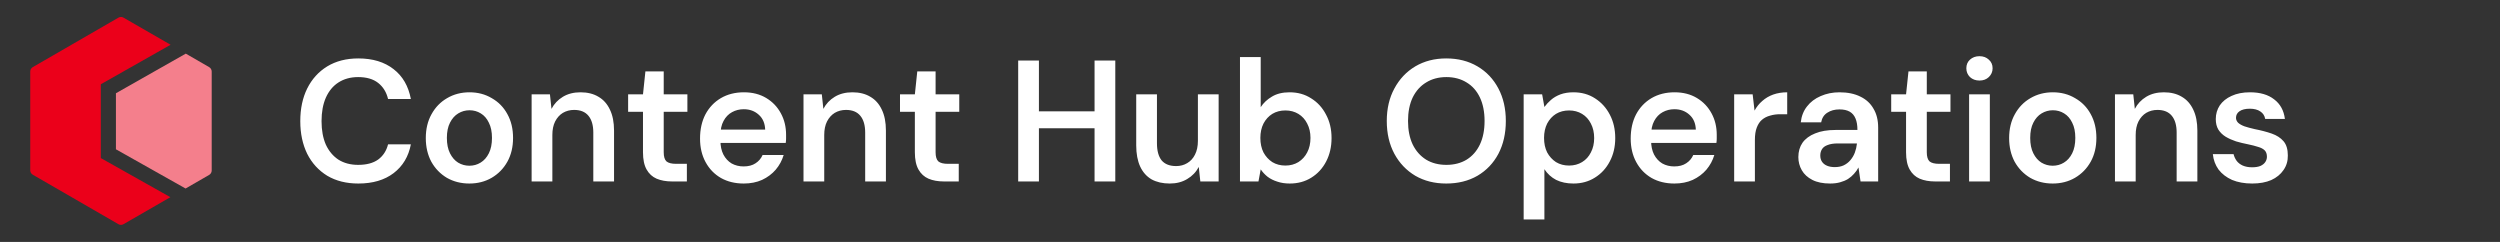
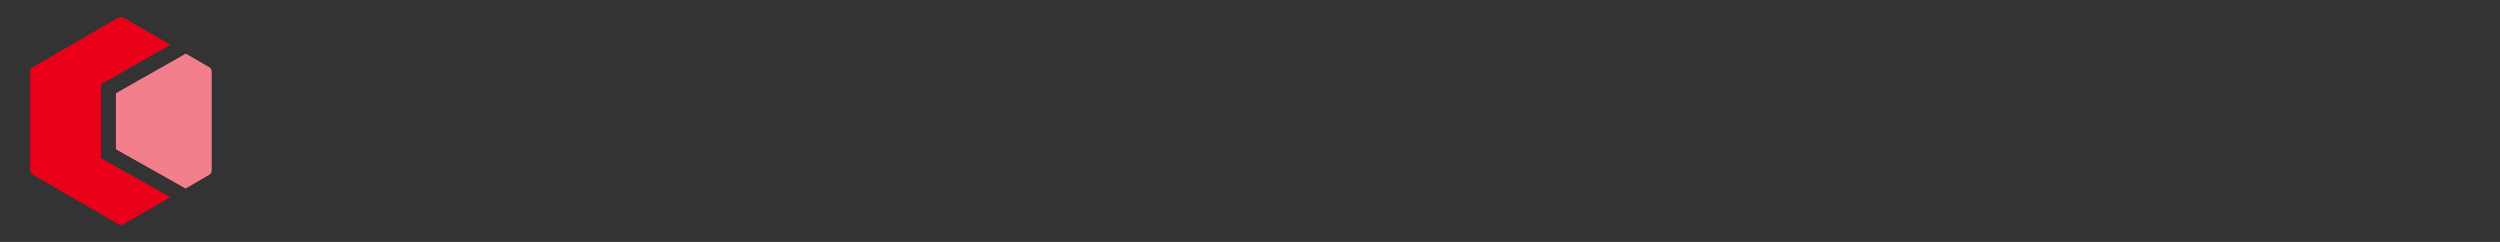
<svg xmlns="http://www.w3.org/2000/svg" width="248" height="24" viewBox="0 0 248 24" fill="none">
  <rect x="0" y="0" width="248" height="24" fill="#333333" stroke="none" />
  <path d="M11.5 14.81L18.41 18.7L20.75 17.35C20.9 17.26 21 17.1 21 16.92V7.09C21 6.91 20.9 6.75 20.75 6.66L18.43 5.32L11.5 9.25V14.81Z" fill="#F47F8C" />
  <path d="M10 15.68V8.36L16.92 4.44L12.25 1.75C12.1 1.66 11.9 1.66 11.75 1.75L3.25 6.66C3.1 6.75 3 6.91 3 7.09V16.9C3 17.08 3.1 17.24 3.25 17.33L11.75 22.24C11.9 22.33 12.1 22.33 12.25 22.24L16.9 19.56L10 15.68Z" fill="#EB001A" />
-   <path d="M35.547 18.206C34.359 18.206 33.331 17.949 32.462 17.434C31.605 16.909 30.942 16.183 30.474 15.258C30.017 14.321 29.788 13.241 29.788 12.018C29.788 10.784 30.017 9.704 30.474 8.779C30.942 7.842 31.605 7.11 32.462 6.585C33.331 6.059 34.359 5.796 35.547 5.796C36.976 5.796 38.141 6.151 39.044 6.859C39.947 7.556 40.518 8.544 40.758 9.824H38.496C38.336 9.15 38.01 8.619 37.519 8.23C37.027 7.842 36.364 7.647 35.53 7.647C34.776 7.647 34.125 7.825 33.576 8.179C33.039 8.522 32.622 9.024 32.325 9.687C32.039 10.338 31.897 11.115 31.897 12.018C31.897 12.921 32.039 13.698 32.325 14.349C32.622 14.989 33.039 15.486 33.576 15.84C34.125 16.183 34.776 16.355 35.53 16.355C36.364 16.355 37.027 16.177 37.519 15.823C38.01 15.458 38.336 14.955 38.496 14.315H40.758C40.529 15.526 39.958 16.48 39.044 17.177C38.141 17.863 36.976 18.206 35.547 18.206ZM46.559 18.206C45.736 18.206 44.993 18.017 44.33 17.64C43.679 17.252 43.165 16.72 42.788 16.046C42.422 15.36 42.239 14.578 42.239 13.698C42.239 12.795 42.428 12.007 42.805 11.332C43.182 10.647 43.696 10.116 44.347 9.739C45.01 9.35 45.753 9.156 46.576 9.156C47.398 9.156 48.136 9.35 48.787 9.739C49.45 10.116 49.964 10.641 50.329 11.315C50.706 11.99 50.895 12.778 50.895 13.681C50.895 14.583 50.706 15.372 50.329 16.046C49.952 16.72 49.432 17.252 48.77 17.64C48.118 18.017 47.381 18.206 46.559 18.206ZM46.559 16.44C46.97 16.44 47.341 16.337 47.673 16.132C48.016 15.926 48.29 15.617 48.495 15.206C48.701 14.795 48.804 14.286 48.804 13.681C48.804 13.075 48.701 12.572 48.495 12.172C48.301 11.761 48.033 11.453 47.69 11.247C47.358 11.041 46.987 10.938 46.576 10.938C46.176 10.938 45.804 11.041 45.462 11.247C45.119 11.453 44.845 11.761 44.639 12.172C44.433 12.572 44.33 13.075 44.33 13.681C44.33 14.286 44.433 14.795 44.639 15.206C44.845 15.617 45.113 15.926 45.444 16.132C45.787 16.337 46.159 16.44 46.559 16.44ZM52.737 18V9.361H54.554L54.708 10.801C54.971 10.298 55.348 9.898 55.839 9.601C56.331 9.304 56.913 9.156 57.588 9.156C58.285 9.156 58.879 9.304 59.37 9.601C59.862 9.887 60.239 10.31 60.501 10.87C60.776 11.43 60.913 12.127 60.913 12.961V18H58.856V13.149C58.856 12.43 58.696 11.875 58.376 11.487C58.056 11.098 57.582 10.904 56.953 10.904C56.542 10.904 56.171 11.001 55.839 11.195C55.519 11.39 55.262 11.675 55.068 12.052C54.885 12.418 54.794 12.864 54.794 13.389V18H52.737ZM66.663 18C66.081 18 65.572 17.909 65.138 17.726C64.715 17.543 64.384 17.24 64.144 16.817C63.904 16.395 63.784 15.823 63.784 15.103V11.093H62.31V9.361H63.784L64.024 7.082H65.841V9.361H68.189V11.093H65.841V15.103C65.841 15.538 65.932 15.84 66.115 16.012C66.309 16.172 66.629 16.252 67.075 16.252H68.138V18H66.663ZM73.78 18.206C72.923 18.206 72.169 18.023 71.518 17.657C70.866 17.28 70.358 16.755 69.992 16.08C69.626 15.406 69.444 14.629 69.444 13.749C69.444 12.835 69.621 12.035 69.975 11.35C70.341 10.664 70.849 10.127 71.501 9.739C72.163 9.35 72.929 9.156 73.797 9.156C74.643 9.156 75.38 9.344 76.008 9.721C76.637 10.098 77.122 10.607 77.465 11.247C77.808 11.875 77.979 12.584 77.979 13.372C77.979 13.486 77.979 13.612 77.979 13.749C77.979 13.886 77.968 14.029 77.945 14.178H70.918V12.858H75.906C75.883 12.229 75.671 11.738 75.271 11.384C74.871 11.018 74.374 10.835 73.78 10.835C73.357 10.835 72.969 10.933 72.615 11.127C72.26 11.321 71.98 11.613 71.775 12.001C71.569 12.378 71.466 12.858 71.466 13.441V13.938C71.466 14.475 71.563 14.938 71.758 15.326C71.963 15.715 72.237 16.012 72.58 16.217C72.935 16.412 73.329 16.509 73.763 16.509C74.243 16.509 74.637 16.406 74.946 16.2C75.266 15.995 75.5 15.72 75.648 15.378H77.74C77.579 15.915 77.317 16.4 76.951 16.834C76.585 17.257 76.134 17.594 75.597 17.846C75.06 18.086 74.454 18.206 73.78 18.206ZM79.707 18V9.361H81.524L81.678 10.801C81.941 10.298 82.318 9.898 82.809 9.601C83.301 9.304 83.883 9.156 84.558 9.156C85.255 9.156 85.849 9.304 86.34 9.601C86.832 9.887 87.209 10.31 87.472 10.87C87.746 11.43 87.883 12.127 87.883 12.961V18H85.826V13.149C85.826 12.43 85.666 11.875 85.346 11.487C85.026 11.098 84.552 10.904 83.924 10.904C83.512 10.904 83.141 11.001 82.809 11.195C82.49 11.39 82.232 11.675 82.038 12.052C81.855 12.418 81.764 12.864 81.764 13.389V18H79.707ZM93.634 18C93.051 18 92.542 17.909 92.108 17.726C91.685 17.543 91.354 17.24 91.114 16.817C90.874 16.395 90.754 15.823 90.754 15.103V11.093H89.28V9.361H90.754L90.994 7.082H92.811V9.361H95.159V11.093H92.811V15.103C92.811 15.538 92.902 15.84 93.085 16.012C93.279 16.172 93.599 16.252 94.045 16.252H95.108V18H93.634ZM108.58 18V6.002H110.637V18H108.58ZM101.004 18V6.002H103.061V18H101.004ZM102.753 12.721V11.041H108.975V12.721H102.753ZM116.038 18.206C115.341 18.206 114.741 18.069 114.238 17.794C113.747 17.509 113.37 17.086 113.107 16.526C112.844 15.955 112.713 15.252 112.713 14.418V9.361H114.77V14.212C114.77 14.955 114.924 15.52 115.232 15.909C115.552 16.286 116.032 16.474 116.672 16.474C117.084 16.474 117.449 16.377 117.769 16.183C118.1 15.989 118.358 15.709 118.54 15.343C118.735 14.966 118.832 14.509 118.832 13.972V9.361H120.889V18H119.072L118.918 16.56C118.655 17.063 118.272 17.463 117.769 17.76C117.278 18.057 116.701 18.206 116.038 18.206ZM127.942 18.206C127.485 18.206 127.074 18.143 126.708 18.017C126.342 17.903 126.022 17.743 125.748 17.537C125.474 17.32 125.245 17.074 125.062 16.8L124.84 18H123.006V5.659H125.062V10.63C125.337 10.207 125.708 9.858 126.177 9.584C126.645 9.299 127.228 9.156 127.925 9.156C128.736 9.156 129.45 9.356 130.067 9.756C130.696 10.144 131.187 10.681 131.541 11.367C131.907 12.041 132.09 12.818 132.09 13.698C132.09 14.555 131.913 15.326 131.559 16.012C131.204 16.697 130.713 17.234 130.084 17.623C129.467 18.011 128.753 18.206 127.942 18.206ZM127.513 16.423C127.993 16.423 128.422 16.309 128.799 16.08C129.176 15.84 129.467 15.52 129.673 15.12C129.89 14.709 129.999 14.229 129.999 13.681C129.999 13.144 129.89 12.669 129.673 12.258C129.467 11.847 129.176 11.527 128.799 11.298C128.422 11.07 127.993 10.956 127.513 10.956C127.022 10.956 126.588 11.07 126.211 11.298C125.845 11.527 125.554 11.847 125.337 12.258C125.131 12.669 125.028 13.144 125.028 13.681C125.028 14.229 125.131 14.709 125.337 15.12C125.554 15.52 125.845 15.84 126.211 16.08C126.588 16.309 127.022 16.423 127.513 16.423ZM143.464 18.206C142.31 18.206 141.288 17.949 140.396 17.434C139.516 16.909 138.825 16.183 138.322 15.258C137.82 14.321 137.568 13.235 137.568 12.001C137.568 10.778 137.82 9.704 138.322 8.779C138.825 7.842 139.516 7.11 140.396 6.585C141.288 6.059 142.31 5.796 143.464 5.796C144.641 5.796 145.675 6.059 146.567 6.585C147.458 7.11 148.149 7.842 148.641 8.779C149.132 9.704 149.378 10.778 149.378 12.001C149.378 13.235 149.132 14.321 148.641 15.258C148.149 16.183 147.458 16.909 146.567 17.434C145.675 17.949 144.641 18.206 143.464 18.206ZM143.482 16.355C144.247 16.355 144.916 16.183 145.487 15.84C146.058 15.486 146.498 14.983 146.807 14.332C147.115 13.681 147.269 12.904 147.269 12.001C147.269 11.098 147.115 10.321 146.807 9.67C146.498 9.019 146.058 8.522 145.487 8.179C144.916 7.825 144.247 7.647 143.482 7.647C142.716 7.647 142.047 7.825 141.476 8.179C140.905 8.522 140.459 9.019 140.139 9.67C139.831 10.321 139.676 11.098 139.676 12.001C139.676 12.904 139.831 13.681 140.139 14.332C140.459 14.983 140.905 15.486 141.476 15.84C142.047 16.183 142.716 16.355 143.482 16.355ZM151.147 21.771V9.361H152.981L153.204 10.613C153.387 10.361 153.604 10.127 153.856 9.91C154.118 9.681 154.433 9.499 154.798 9.361C155.175 9.224 155.604 9.156 156.084 9.156C156.895 9.156 157.609 9.356 158.226 9.756C158.855 10.156 159.346 10.698 159.7 11.384C160.054 12.058 160.232 12.829 160.232 13.698C160.232 14.566 160.049 15.343 159.683 16.029C159.329 16.703 158.838 17.234 158.209 17.623C157.592 18.011 156.884 18.206 156.084 18.206C155.432 18.206 154.861 18.086 154.37 17.846C153.89 17.594 153.501 17.24 153.204 16.783V21.771H151.147ZM155.655 16.423C156.135 16.423 156.564 16.309 156.941 16.08C157.318 15.852 157.609 15.532 157.815 15.12C158.032 14.709 158.141 14.235 158.141 13.698C158.141 13.149 158.032 12.669 157.815 12.258C157.609 11.847 157.318 11.527 156.941 11.298C156.564 11.07 156.135 10.956 155.655 10.956C155.164 10.956 154.73 11.07 154.353 11.298C153.987 11.527 153.696 11.847 153.478 12.258C153.273 12.669 153.17 13.144 153.17 13.681C153.17 14.229 153.273 14.709 153.478 15.12C153.696 15.52 153.987 15.84 154.353 16.08C154.73 16.309 155.164 16.423 155.655 16.423ZM166.102 18.206C165.245 18.206 164.491 18.023 163.839 17.657C163.188 17.28 162.68 16.755 162.314 16.08C161.948 15.406 161.765 14.629 161.765 13.749C161.765 12.835 161.942 12.035 162.297 11.35C162.662 10.664 163.171 10.127 163.822 9.739C164.485 9.35 165.251 9.156 166.119 9.156C166.965 9.156 167.702 9.344 168.33 9.721C168.958 10.098 169.444 10.607 169.787 11.247C170.13 11.875 170.301 12.584 170.301 13.372C170.301 13.486 170.301 13.612 170.301 13.749C170.301 13.886 170.29 14.029 170.267 14.178H163.239V12.858H168.227C168.204 12.229 167.993 11.738 167.593 11.384C167.193 11.018 166.696 10.835 166.102 10.835C165.679 10.835 165.29 10.933 164.936 11.127C164.582 11.321 164.302 11.613 164.096 12.001C163.891 12.378 163.788 12.858 163.788 13.441V13.938C163.788 14.475 163.885 14.938 164.079 15.326C164.285 15.715 164.559 16.012 164.902 16.217C165.256 16.412 165.65 16.509 166.085 16.509C166.565 16.509 166.959 16.406 167.267 16.2C167.587 15.995 167.822 15.72 167.97 15.378H170.061C169.901 15.915 169.638 16.4 169.273 16.834C168.907 17.257 168.456 17.594 167.919 17.846C167.382 18.086 166.776 18.206 166.102 18.206ZM172.029 18V9.361H173.863L174.051 10.973C174.257 10.595 174.514 10.276 174.823 10.013C175.131 9.739 175.491 9.527 175.902 9.379C176.325 9.23 176.788 9.156 177.291 9.156V11.332H176.571C176.228 11.332 175.902 11.378 175.594 11.47C175.285 11.55 175.017 11.687 174.788 11.881C174.571 12.064 174.4 12.321 174.274 12.652C174.148 12.972 174.086 13.378 174.086 13.869V18H172.029ZM181.549 18.206C180.841 18.206 180.252 18.086 179.784 17.846C179.315 17.606 178.967 17.286 178.738 16.886C178.51 16.486 178.396 16.052 178.396 15.583C178.396 15.035 178.533 14.561 178.807 14.161C179.093 13.761 179.51 13.452 180.058 13.235C180.607 13.007 181.281 12.892 182.081 12.892H184.257C184.257 12.435 184.195 12.058 184.069 11.761C183.943 11.453 183.749 11.224 183.486 11.075C183.223 10.927 182.886 10.853 182.475 10.853C182.006 10.853 181.606 10.961 181.275 11.178C180.944 11.384 180.738 11.704 180.658 12.138H178.636C178.704 11.521 178.91 10.995 179.253 10.561C179.595 10.116 180.047 9.773 180.607 9.533C181.178 9.281 181.801 9.156 182.475 9.156C183.286 9.156 183.978 9.299 184.549 9.584C185.12 9.858 185.554 10.258 185.851 10.784C186.16 11.298 186.314 11.921 186.314 12.652V18H184.566L184.36 16.612C184.246 16.84 184.097 17.052 183.915 17.246C183.743 17.44 183.543 17.611 183.315 17.76C183.086 17.897 182.823 18.006 182.526 18.086C182.241 18.166 181.915 18.206 181.549 18.206ZM182.012 16.577C182.343 16.577 182.635 16.52 182.886 16.406C183.149 16.28 183.372 16.109 183.555 15.892C183.749 15.663 183.898 15.412 184 15.138C184.103 14.863 184.172 14.572 184.206 14.264V14.229H182.303C181.904 14.229 181.572 14.281 181.309 14.383C181.047 14.475 180.858 14.612 180.744 14.795C180.629 14.978 180.572 15.189 180.572 15.429C180.572 15.669 180.629 15.875 180.744 16.046C180.858 16.217 181.024 16.349 181.241 16.44C181.458 16.532 181.715 16.577 182.012 16.577ZM191.96 18C191.378 18 190.869 17.909 190.435 17.726C190.012 17.543 189.681 17.24 189.441 16.817C189.201 16.395 189.081 15.823 189.081 15.103V11.093H187.607V9.361H189.081L189.321 7.082H191.138V9.361H193.486V11.093H191.138V15.103C191.138 15.538 191.229 15.84 191.412 16.012C191.606 16.172 191.926 16.252 192.372 16.252H193.434V18H191.96ZM195.335 18V9.361H197.392V18H195.335ZM196.364 7.99C195.986 7.99 195.672 7.876 195.421 7.647C195.181 7.407 195.061 7.116 195.061 6.773C195.061 6.419 195.181 6.133 195.421 5.916C195.672 5.688 195.986 5.574 196.364 5.574C196.741 5.574 197.049 5.688 197.289 5.916C197.54 6.133 197.666 6.419 197.666 6.773C197.666 7.116 197.54 7.407 197.289 7.647C197.049 7.876 196.741 7.99 196.364 7.99ZM203.625 18.206C202.803 18.206 202.06 18.017 201.397 17.64C200.746 17.252 200.232 16.72 199.854 16.046C199.489 15.36 199.306 14.578 199.306 13.698C199.306 12.795 199.495 12.007 199.872 11.332C200.249 10.647 200.763 10.116 201.414 9.739C202.077 9.35 202.82 9.156 203.642 9.156C204.465 9.156 205.202 9.35 205.853 9.739C206.516 10.116 207.03 10.641 207.396 11.315C207.773 11.99 207.962 12.778 207.962 13.681C207.962 14.583 207.773 15.372 207.396 16.046C207.019 16.72 206.499 17.252 205.836 17.64C205.185 18.017 204.448 18.206 203.625 18.206ZM203.625 16.44C204.037 16.44 204.408 16.337 204.739 16.132C205.082 15.926 205.356 15.617 205.562 15.206C205.768 14.795 205.871 14.286 205.871 13.681C205.871 13.075 205.768 12.572 205.562 12.172C205.368 11.761 205.099 11.453 204.756 11.247C204.425 11.041 204.054 10.938 203.642 10.938C203.242 10.938 202.871 11.041 202.528 11.247C202.185 11.453 201.911 11.761 201.706 12.172C201.5 12.572 201.397 13.075 201.397 13.681C201.397 14.286 201.5 14.795 201.706 15.206C201.911 15.617 202.18 15.926 202.511 16.132C202.854 16.337 203.225 16.44 203.625 16.44ZM209.804 18V9.361H211.621L211.775 10.801C212.038 10.298 212.415 9.898 212.906 9.601C213.397 9.304 213.98 9.156 214.654 9.156C215.351 9.156 215.946 9.304 216.437 9.601C216.928 9.887 217.305 10.31 217.568 10.87C217.842 11.43 217.979 12.127 217.979 12.961V18H215.923V13.149C215.923 12.43 215.763 11.875 215.443 11.487C215.123 11.098 214.649 10.904 214.02 10.904C213.609 10.904 213.237 11.001 212.906 11.195C212.586 11.39 212.329 11.675 212.135 12.052C211.952 12.418 211.86 12.864 211.86 13.389V18H209.804ZM223.422 18.206C222.656 18.206 221.988 18.086 221.416 17.846C220.856 17.594 220.411 17.252 220.079 16.817C219.759 16.372 219.571 15.863 219.514 15.292H221.571C221.628 15.532 221.731 15.755 221.879 15.96C222.028 16.155 222.228 16.309 222.479 16.423C222.742 16.537 223.05 16.595 223.405 16.595C223.747 16.595 224.027 16.549 224.244 16.457C224.462 16.355 224.621 16.223 224.724 16.063C224.827 15.903 224.879 15.732 224.879 15.549C224.879 15.275 224.804 15.063 224.656 14.915C224.507 14.766 224.29 14.652 224.004 14.572C223.73 14.481 223.399 14.395 223.01 14.315C222.599 14.235 222.199 14.138 221.811 14.024C221.433 13.898 221.091 13.744 220.782 13.561C220.485 13.378 220.245 13.144 220.062 12.858C219.891 12.572 219.805 12.224 219.805 11.812C219.805 11.31 219.937 10.858 220.199 10.458C220.474 10.059 220.862 9.744 221.365 9.516C221.879 9.276 222.49 9.156 223.199 9.156C224.204 9.156 225.004 9.39 225.598 9.858C226.204 10.316 226.558 10.961 226.661 11.795H224.707C224.65 11.475 224.49 11.23 224.227 11.058C223.964 10.876 223.616 10.784 223.182 10.784C222.736 10.784 222.393 10.87 222.153 11.041C221.925 11.201 221.811 11.418 221.811 11.693C221.811 11.864 221.879 12.024 222.016 12.172C222.165 12.309 222.376 12.43 222.65 12.532C222.925 12.624 223.262 12.715 223.662 12.807C224.302 12.932 224.867 13.081 225.359 13.252C225.85 13.424 226.238 13.675 226.524 14.006C226.81 14.338 226.953 14.806 226.953 15.412C226.964 15.96 226.821 16.446 226.524 16.869C226.238 17.291 225.833 17.623 225.307 17.863C224.781 18.091 224.153 18.206 223.422 18.206Z" fill="white" />
</svg>